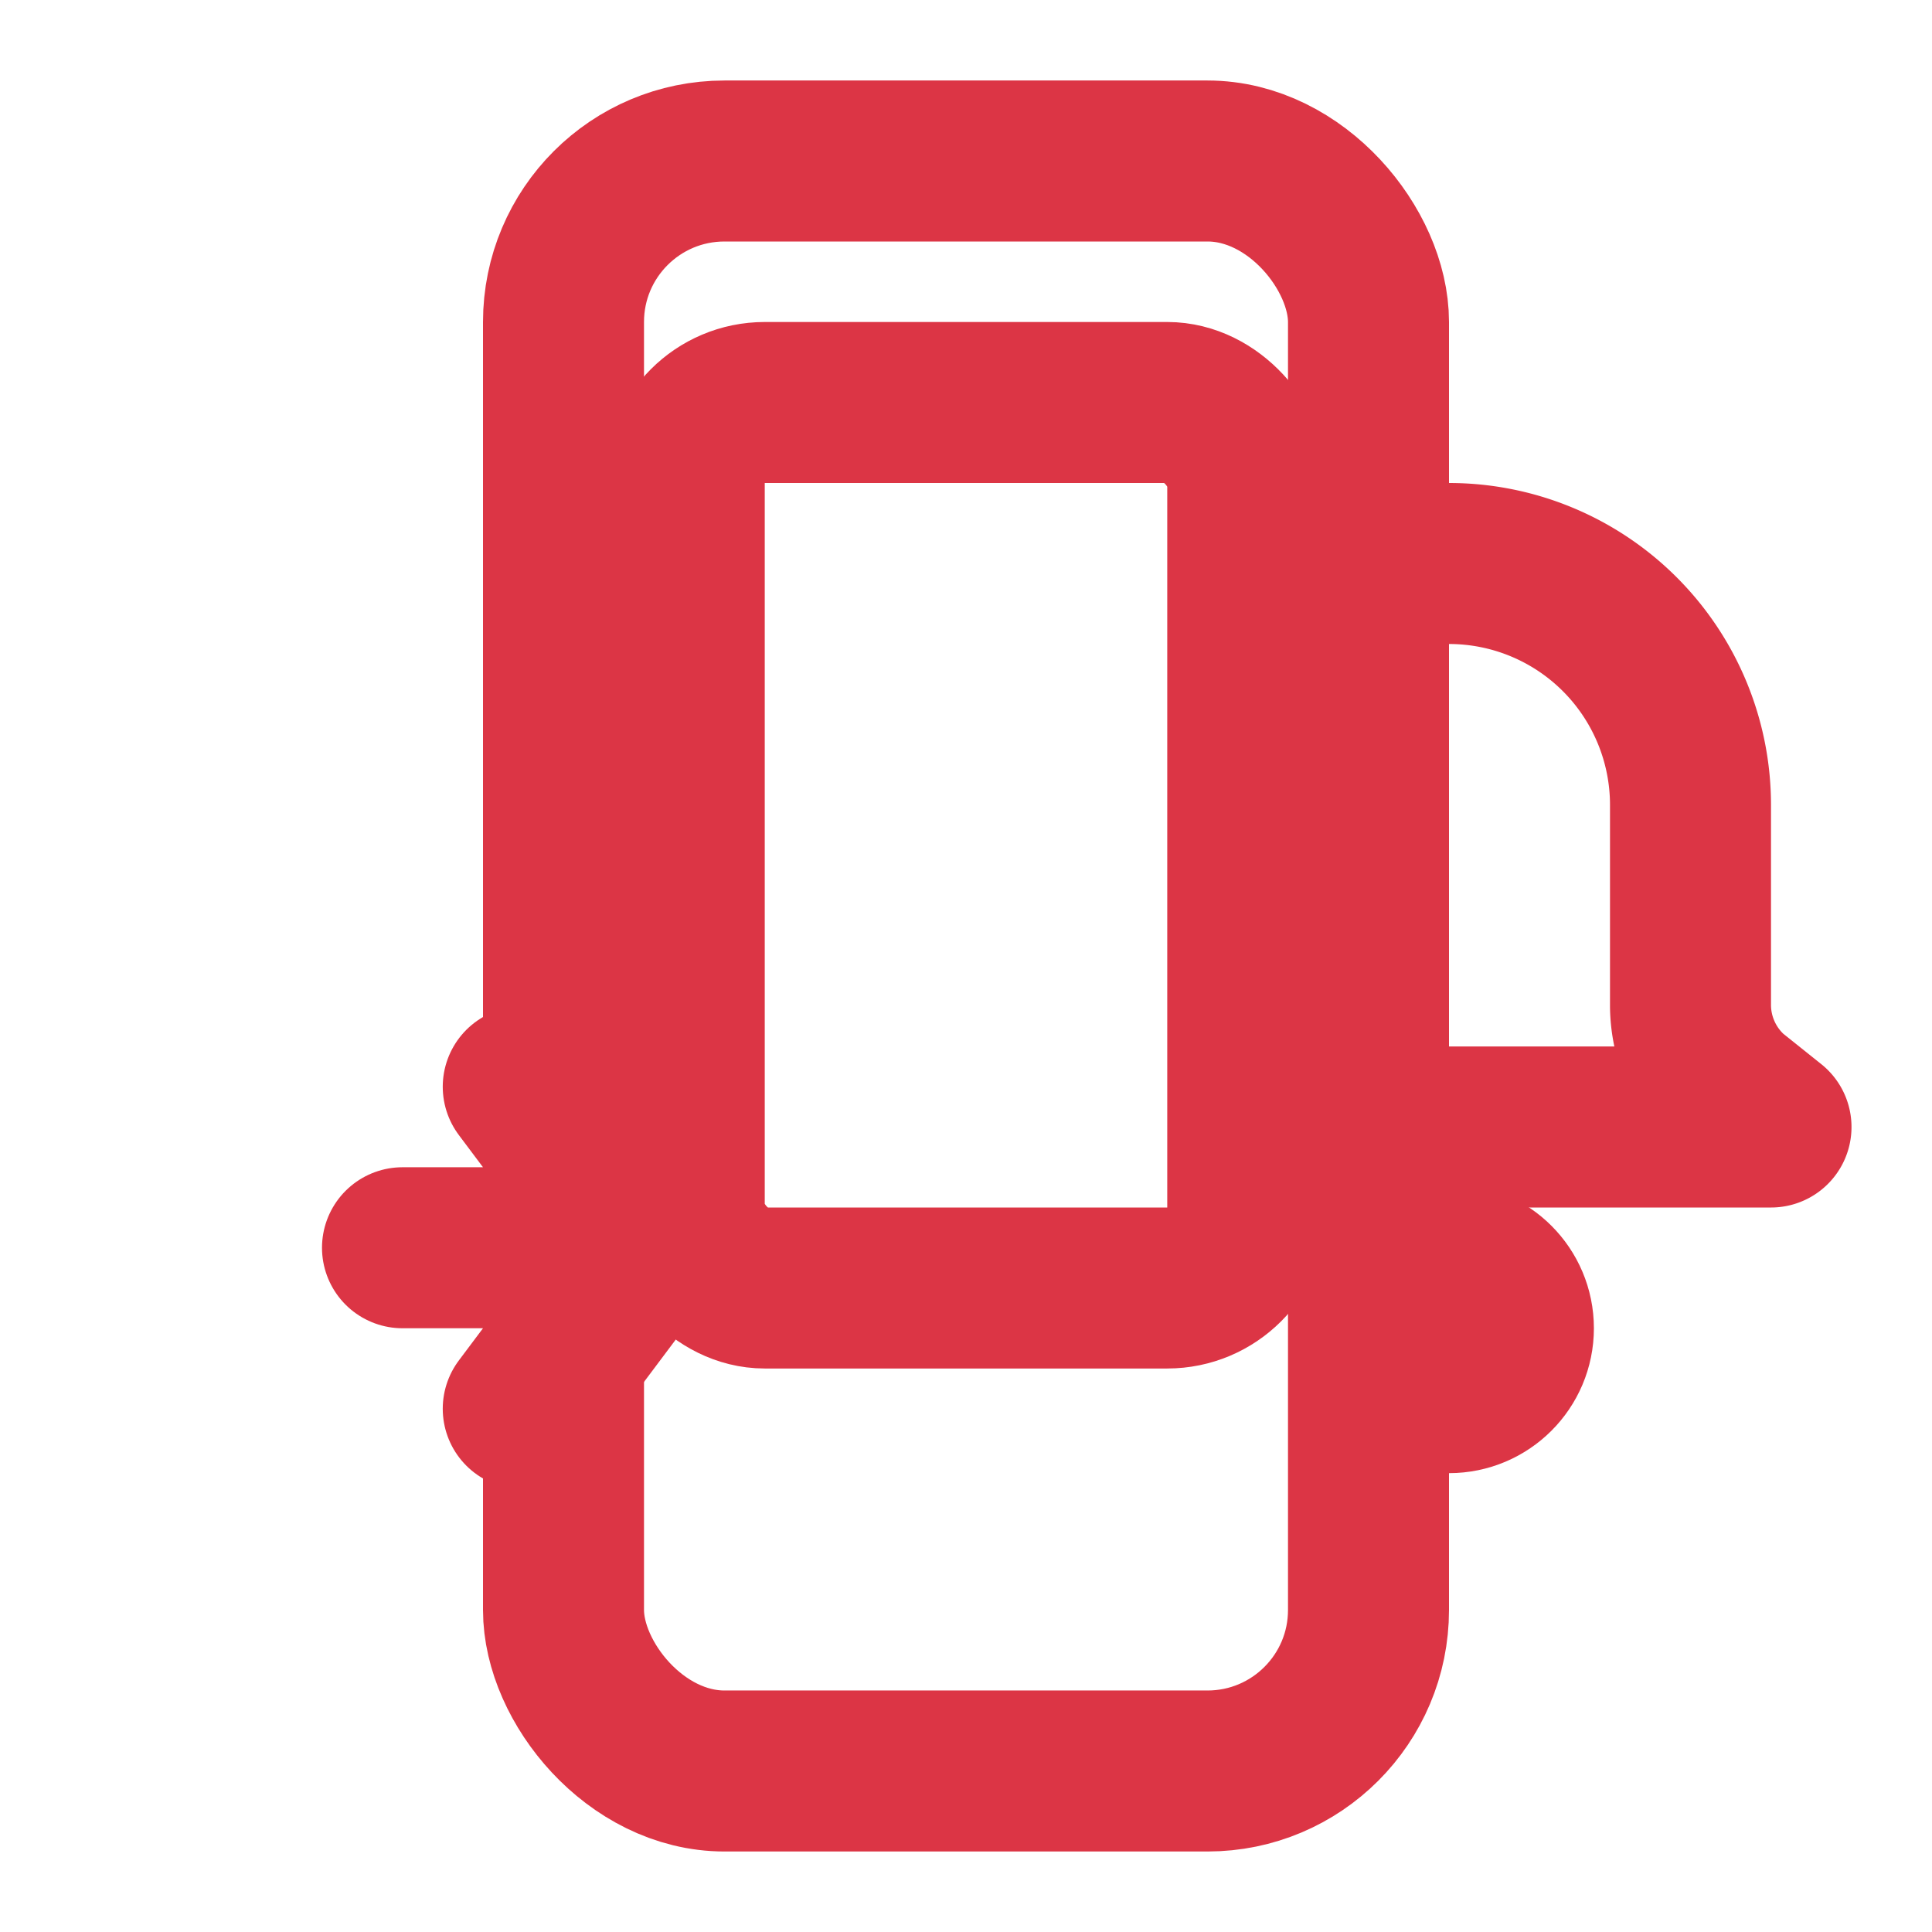
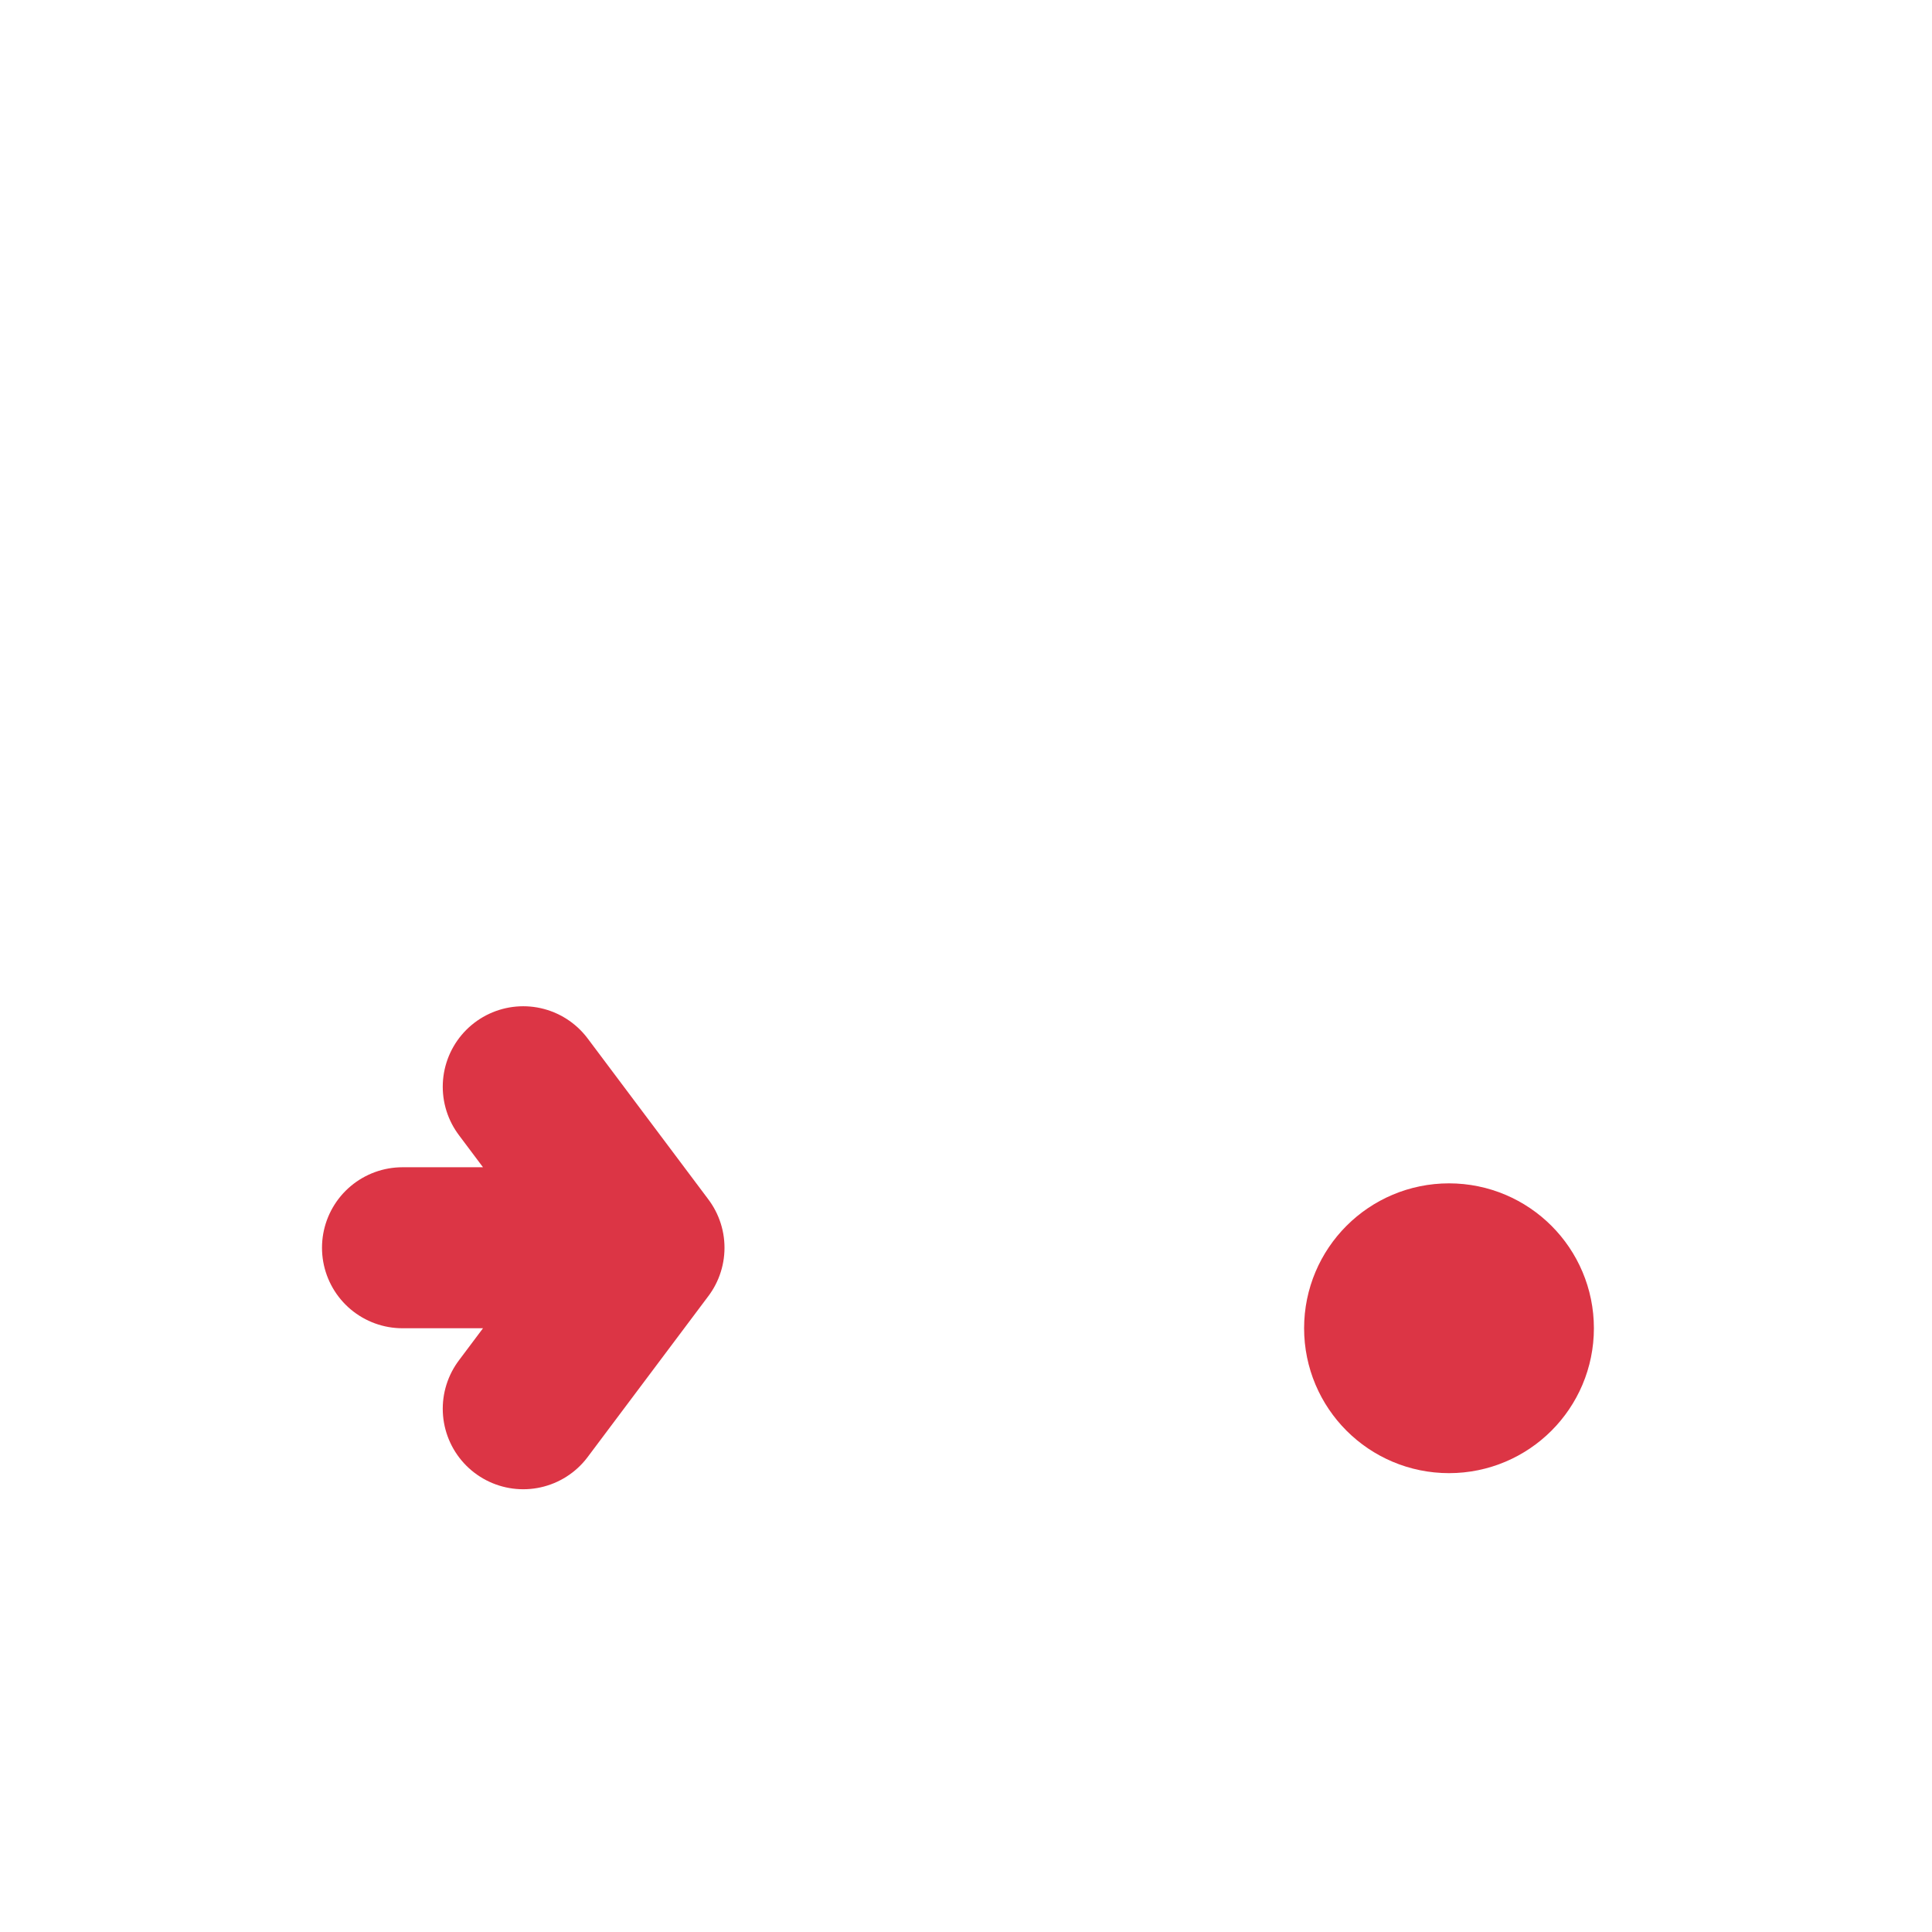
<svg xmlns="http://www.w3.org/2000/svg" viewBox="0 0 24 24" width="32" height="32" fill="none" stroke="#DC3545" stroke-width="2" stroke-linecap="round" stroke-linejoin="round">
-   <rect x="7" y="2" width="10" height="20" rx="2" ry="2" />
-   <rect x="8.5" y="5" width="7" height="11" rx="1" ry="1" />
-   <path d="M18 7a3 3 0 0 1 3 3v2.5a1.5 1.5 0 0 0 .5 1.1l.5.4H17" />
  <circle cx="18" cy="16.5" r="0.8" fill="#DC3545" />
  <path d="M5 15.5h3l-1.5 2 1.5-2-1.5-2" />
</svg>